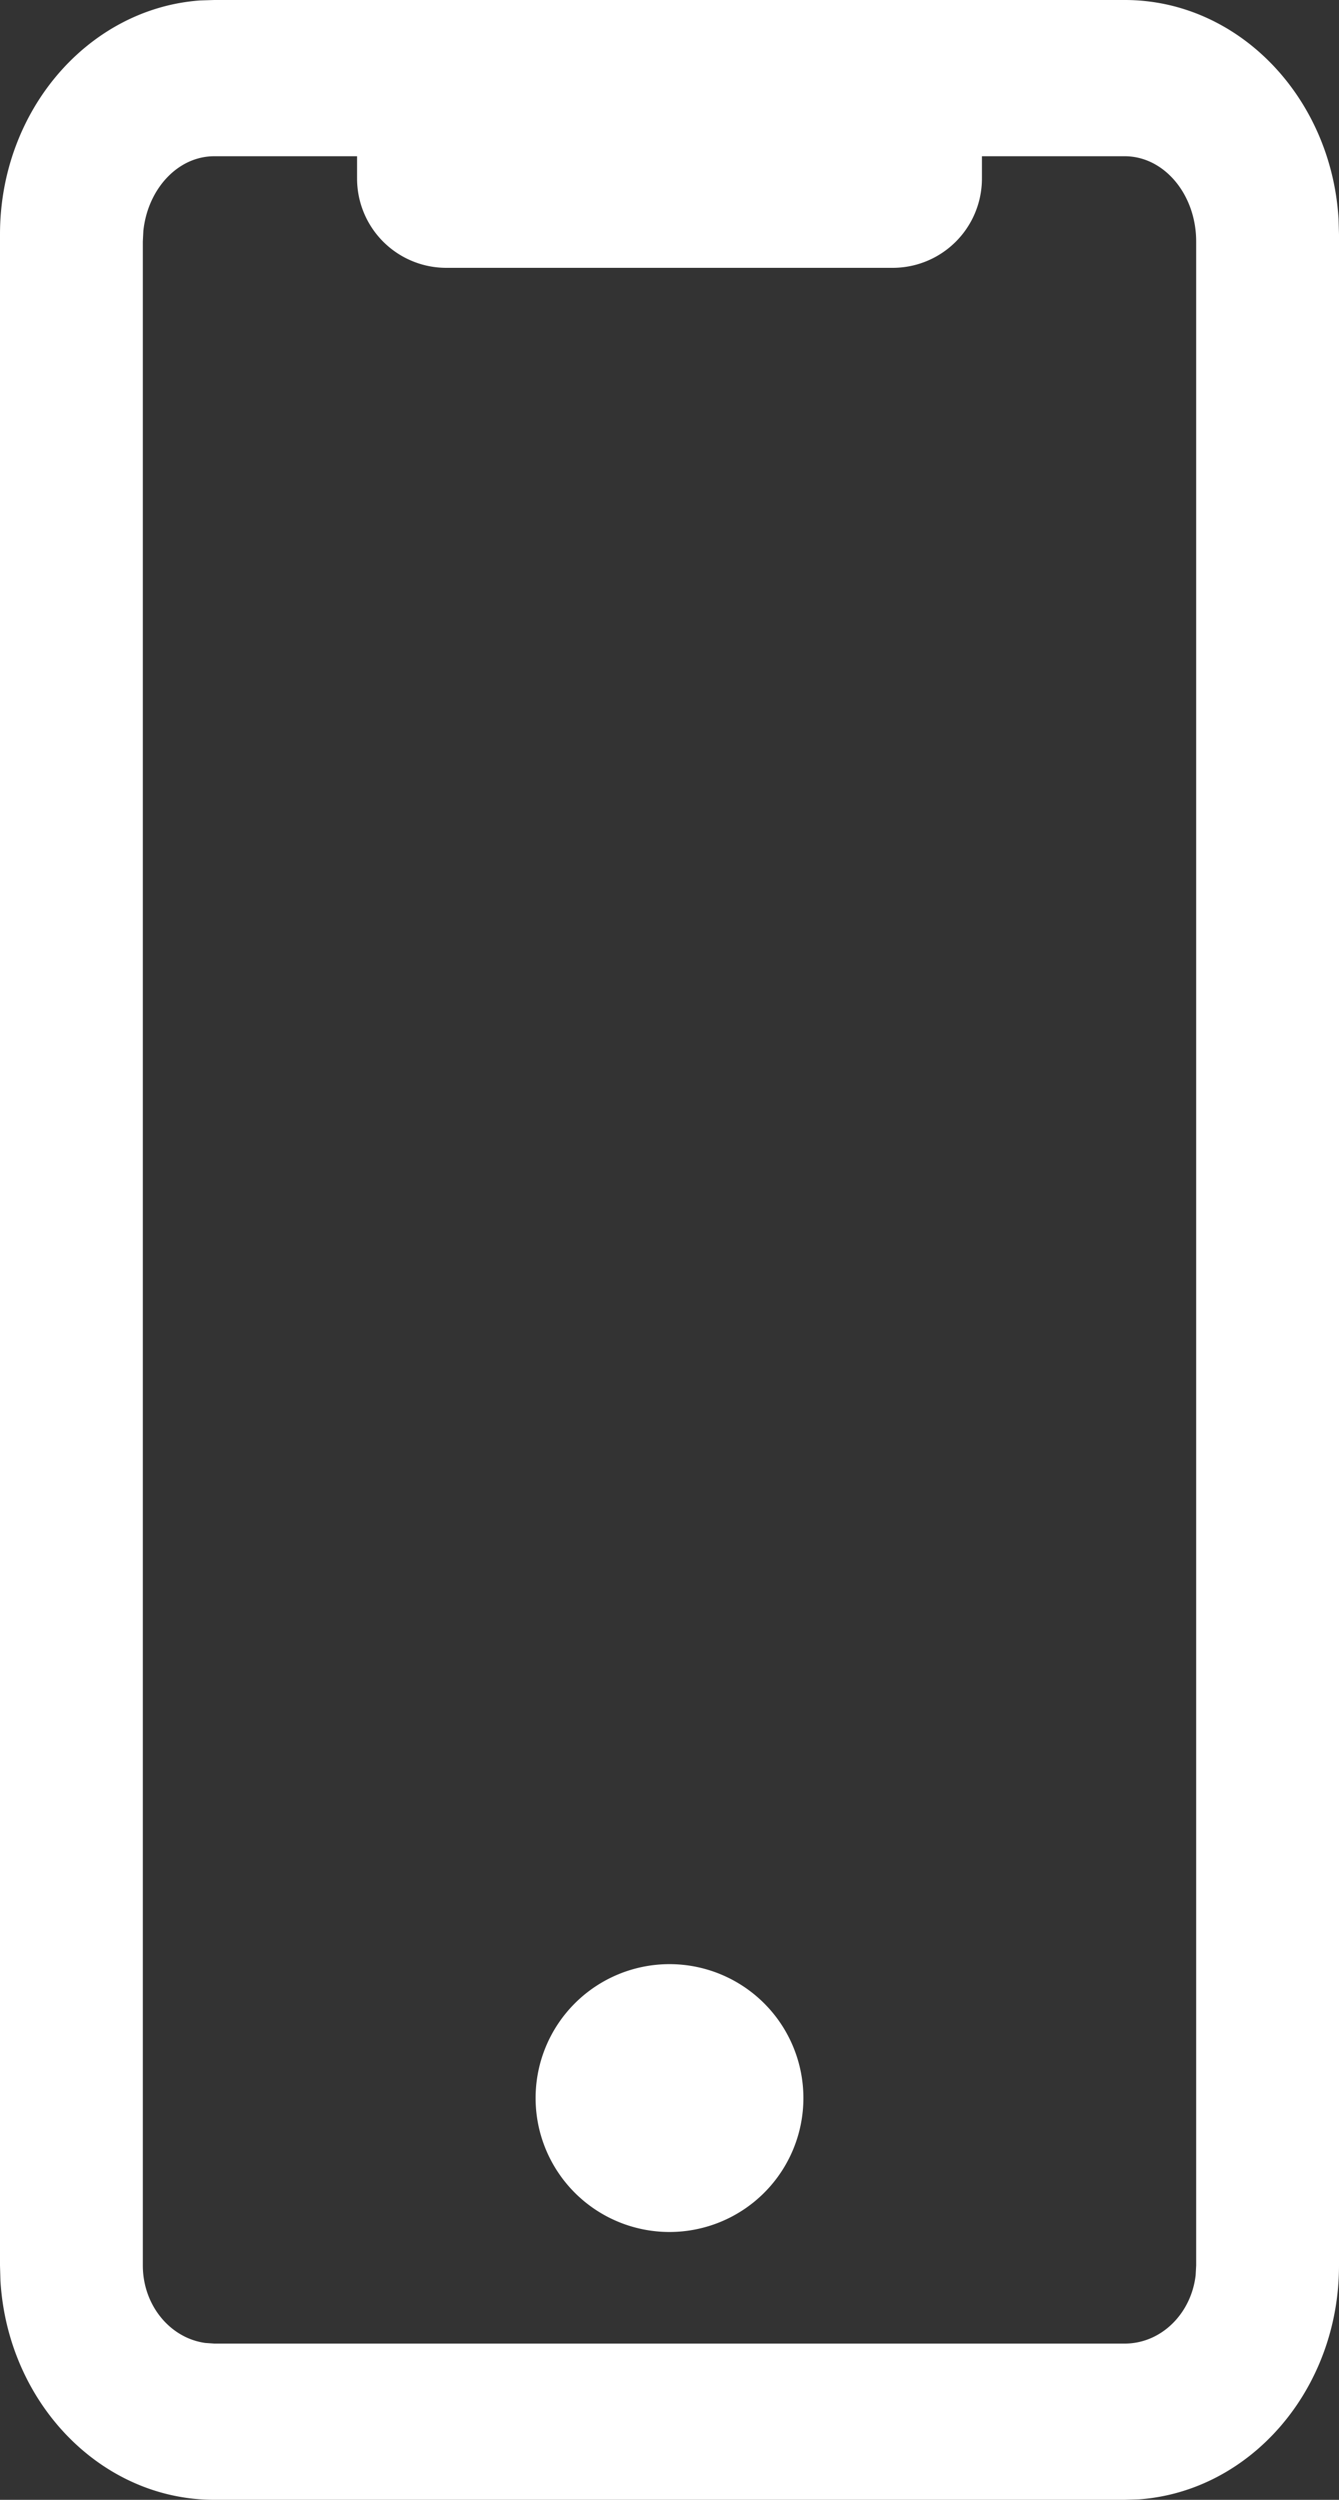
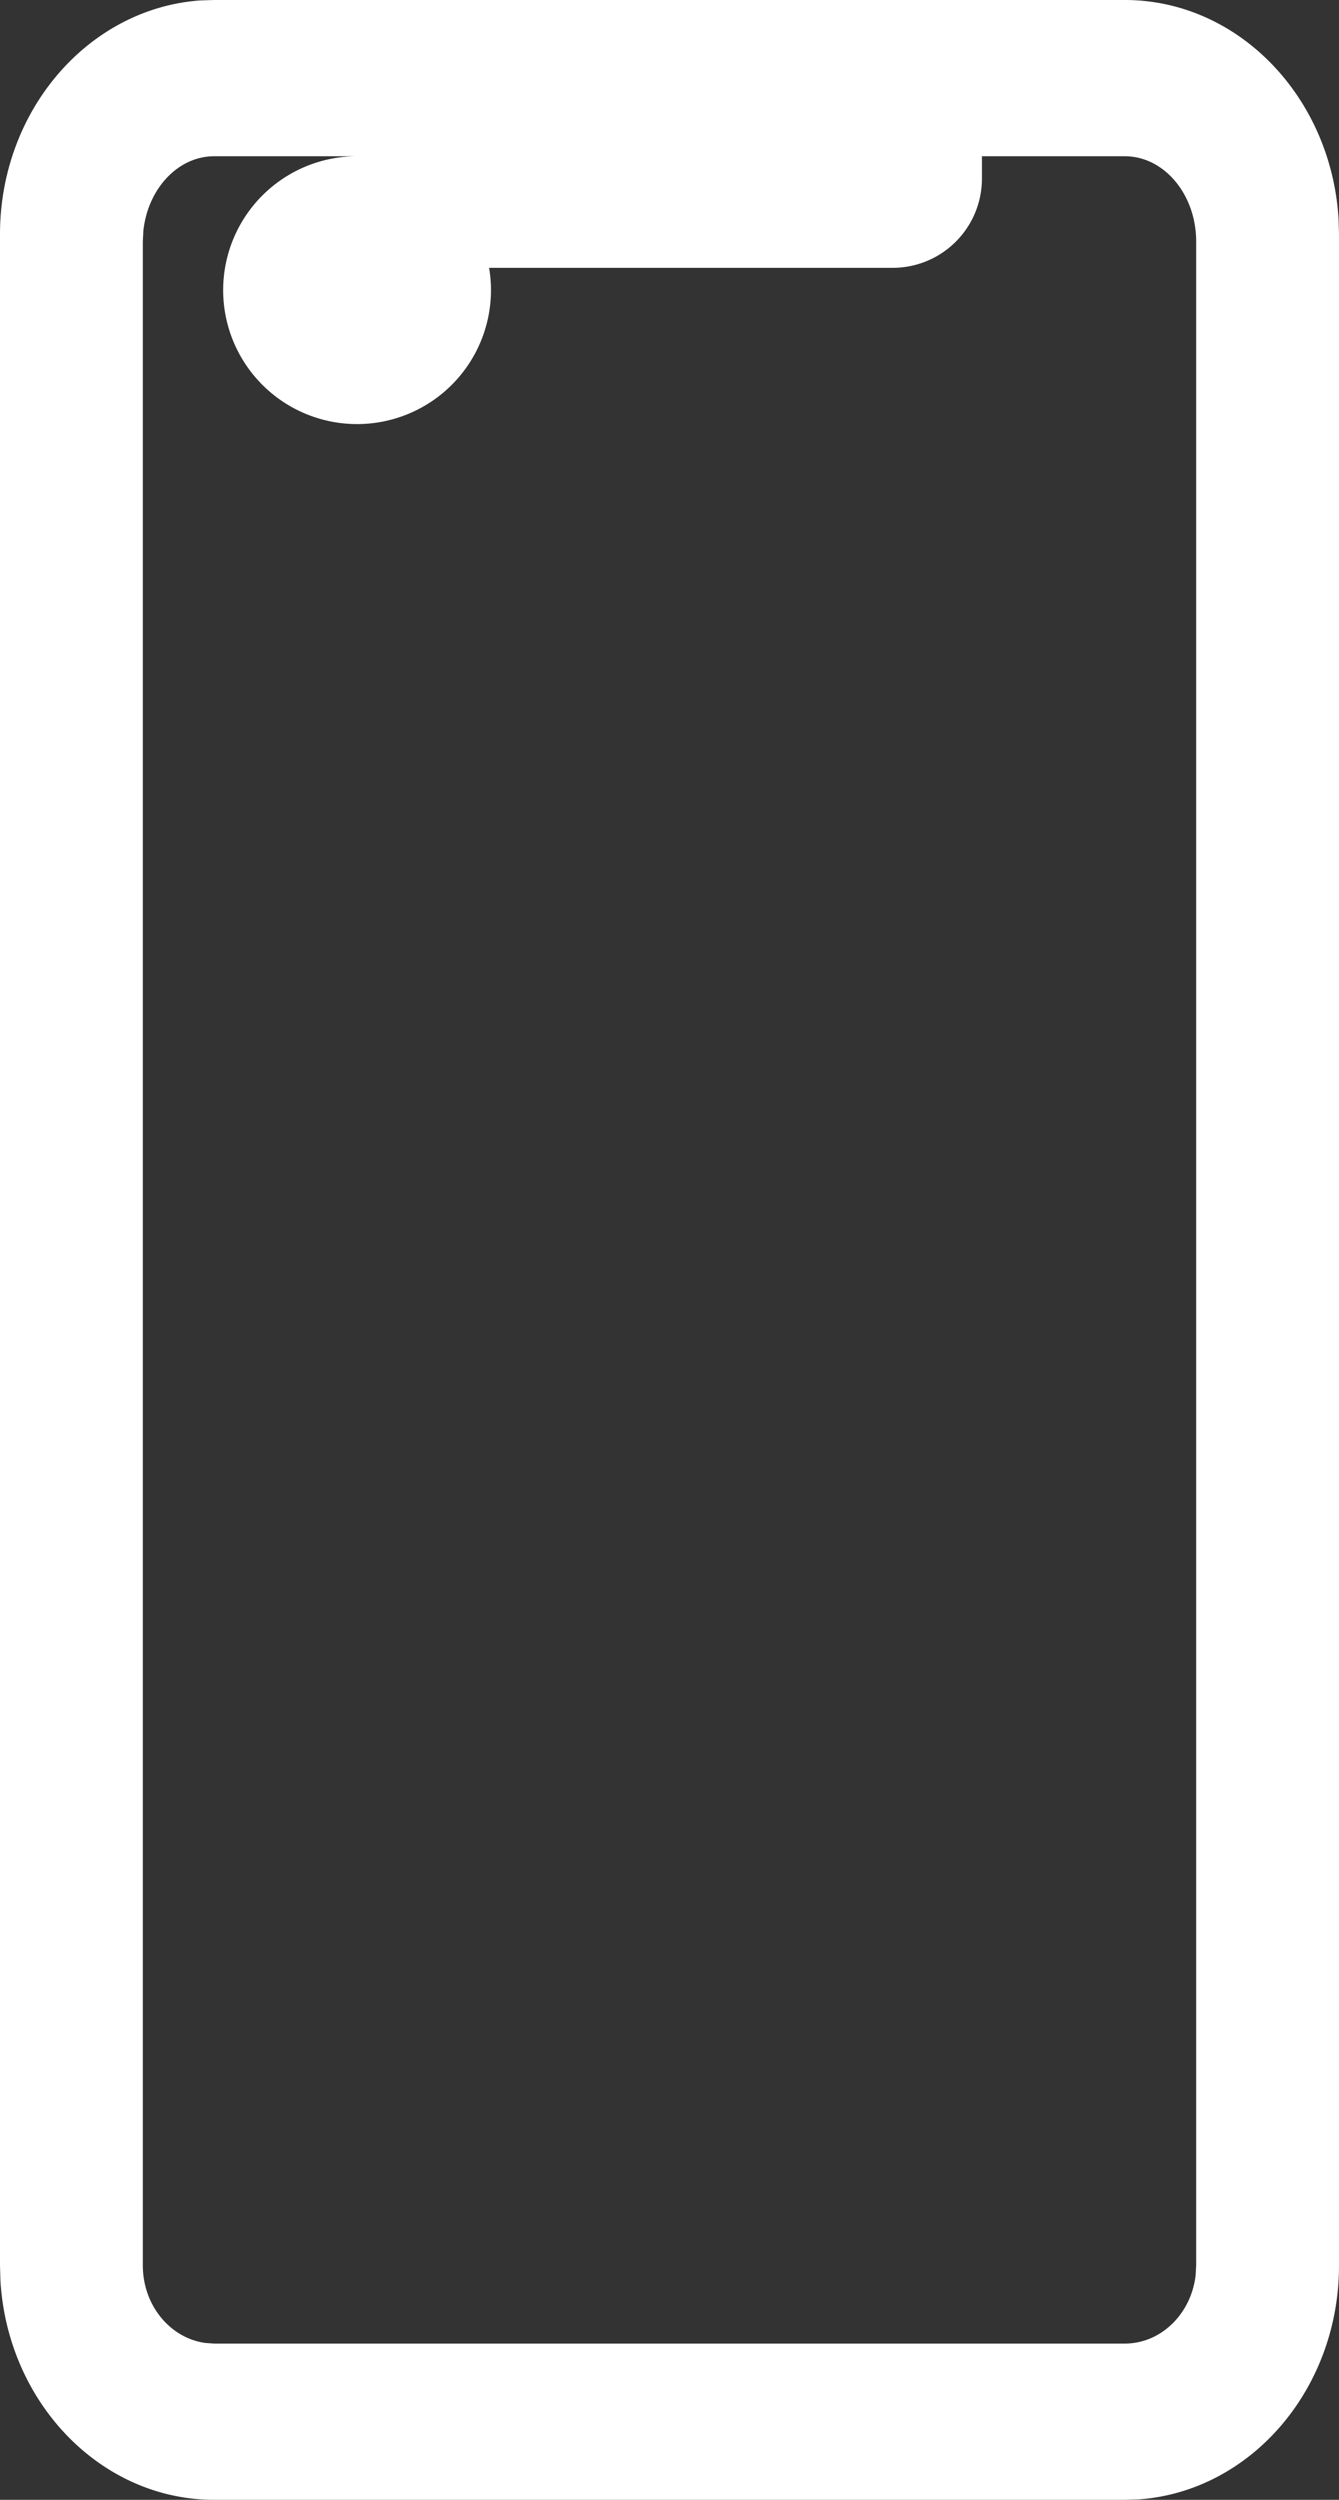
<svg xmlns="http://www.w3.org/2000/svg" viewBox="0 0 15 28">
  <rect x="0" y="0" width="15" height="28" fill="#333333" stroke="none" />
-   <path d="M2.4 0h10.2c1.27 0 2.313 1.085 2.395 2.453l.005.172v22.75c0 1.39-.992 2.53-2.242 2.62L12.6 28H2.4C1.13 28 .087 26.915.005 25.547L0 25.375V2.625C0 1.235.992.095 2.242.005L2.4 0h10.2zM4 1.75H2.4c-.407 0-.744.365-.794.835l-.006.12v22.67c0 .446.306.814.7.868l.1.007h10.2c.407 0 .744-.334.794-.765l.006-.11V2.705c0-.527-.359-.955-.8-.955H11V2a1 1 0 01-1 1H5a1 1 0 01-1-1v-.25zM7.5 22a1.5 1.5 0 110 3 1.5 1.5 0 010-3z" fill="#FFF" fill-rule="nonzero" />
+   <path d="M2.4 0h10.2c1.27 0 2.313 1.085 2.395 2.453l.005.172v22.75c0 1.39-.992 2.53-2.242 2.62L12.6 28H2.4C1.13 28 .087 26.915.005 25.547L0 25.375V2.625C0 1.235.992.095 2.242.005L2.4 0h10.2zM4 1.75H2.4c-.407 0-.744.365-.794.835l-.006.12v22.67c0 .446.306.814.7.868l.1.007h10.2c.407 0 .744-.334.794-.765l.006-.11V2.705c0-.527-.359-.955-.8-.955H11V2a1 1 0 01-1 1H5a1 1 0 01-1-1v-.25za1.5 1.5 0 110 3 1.5 1.5 0 010-3z" fill="#FFF" fill-rule="nonzero" />
</svg>